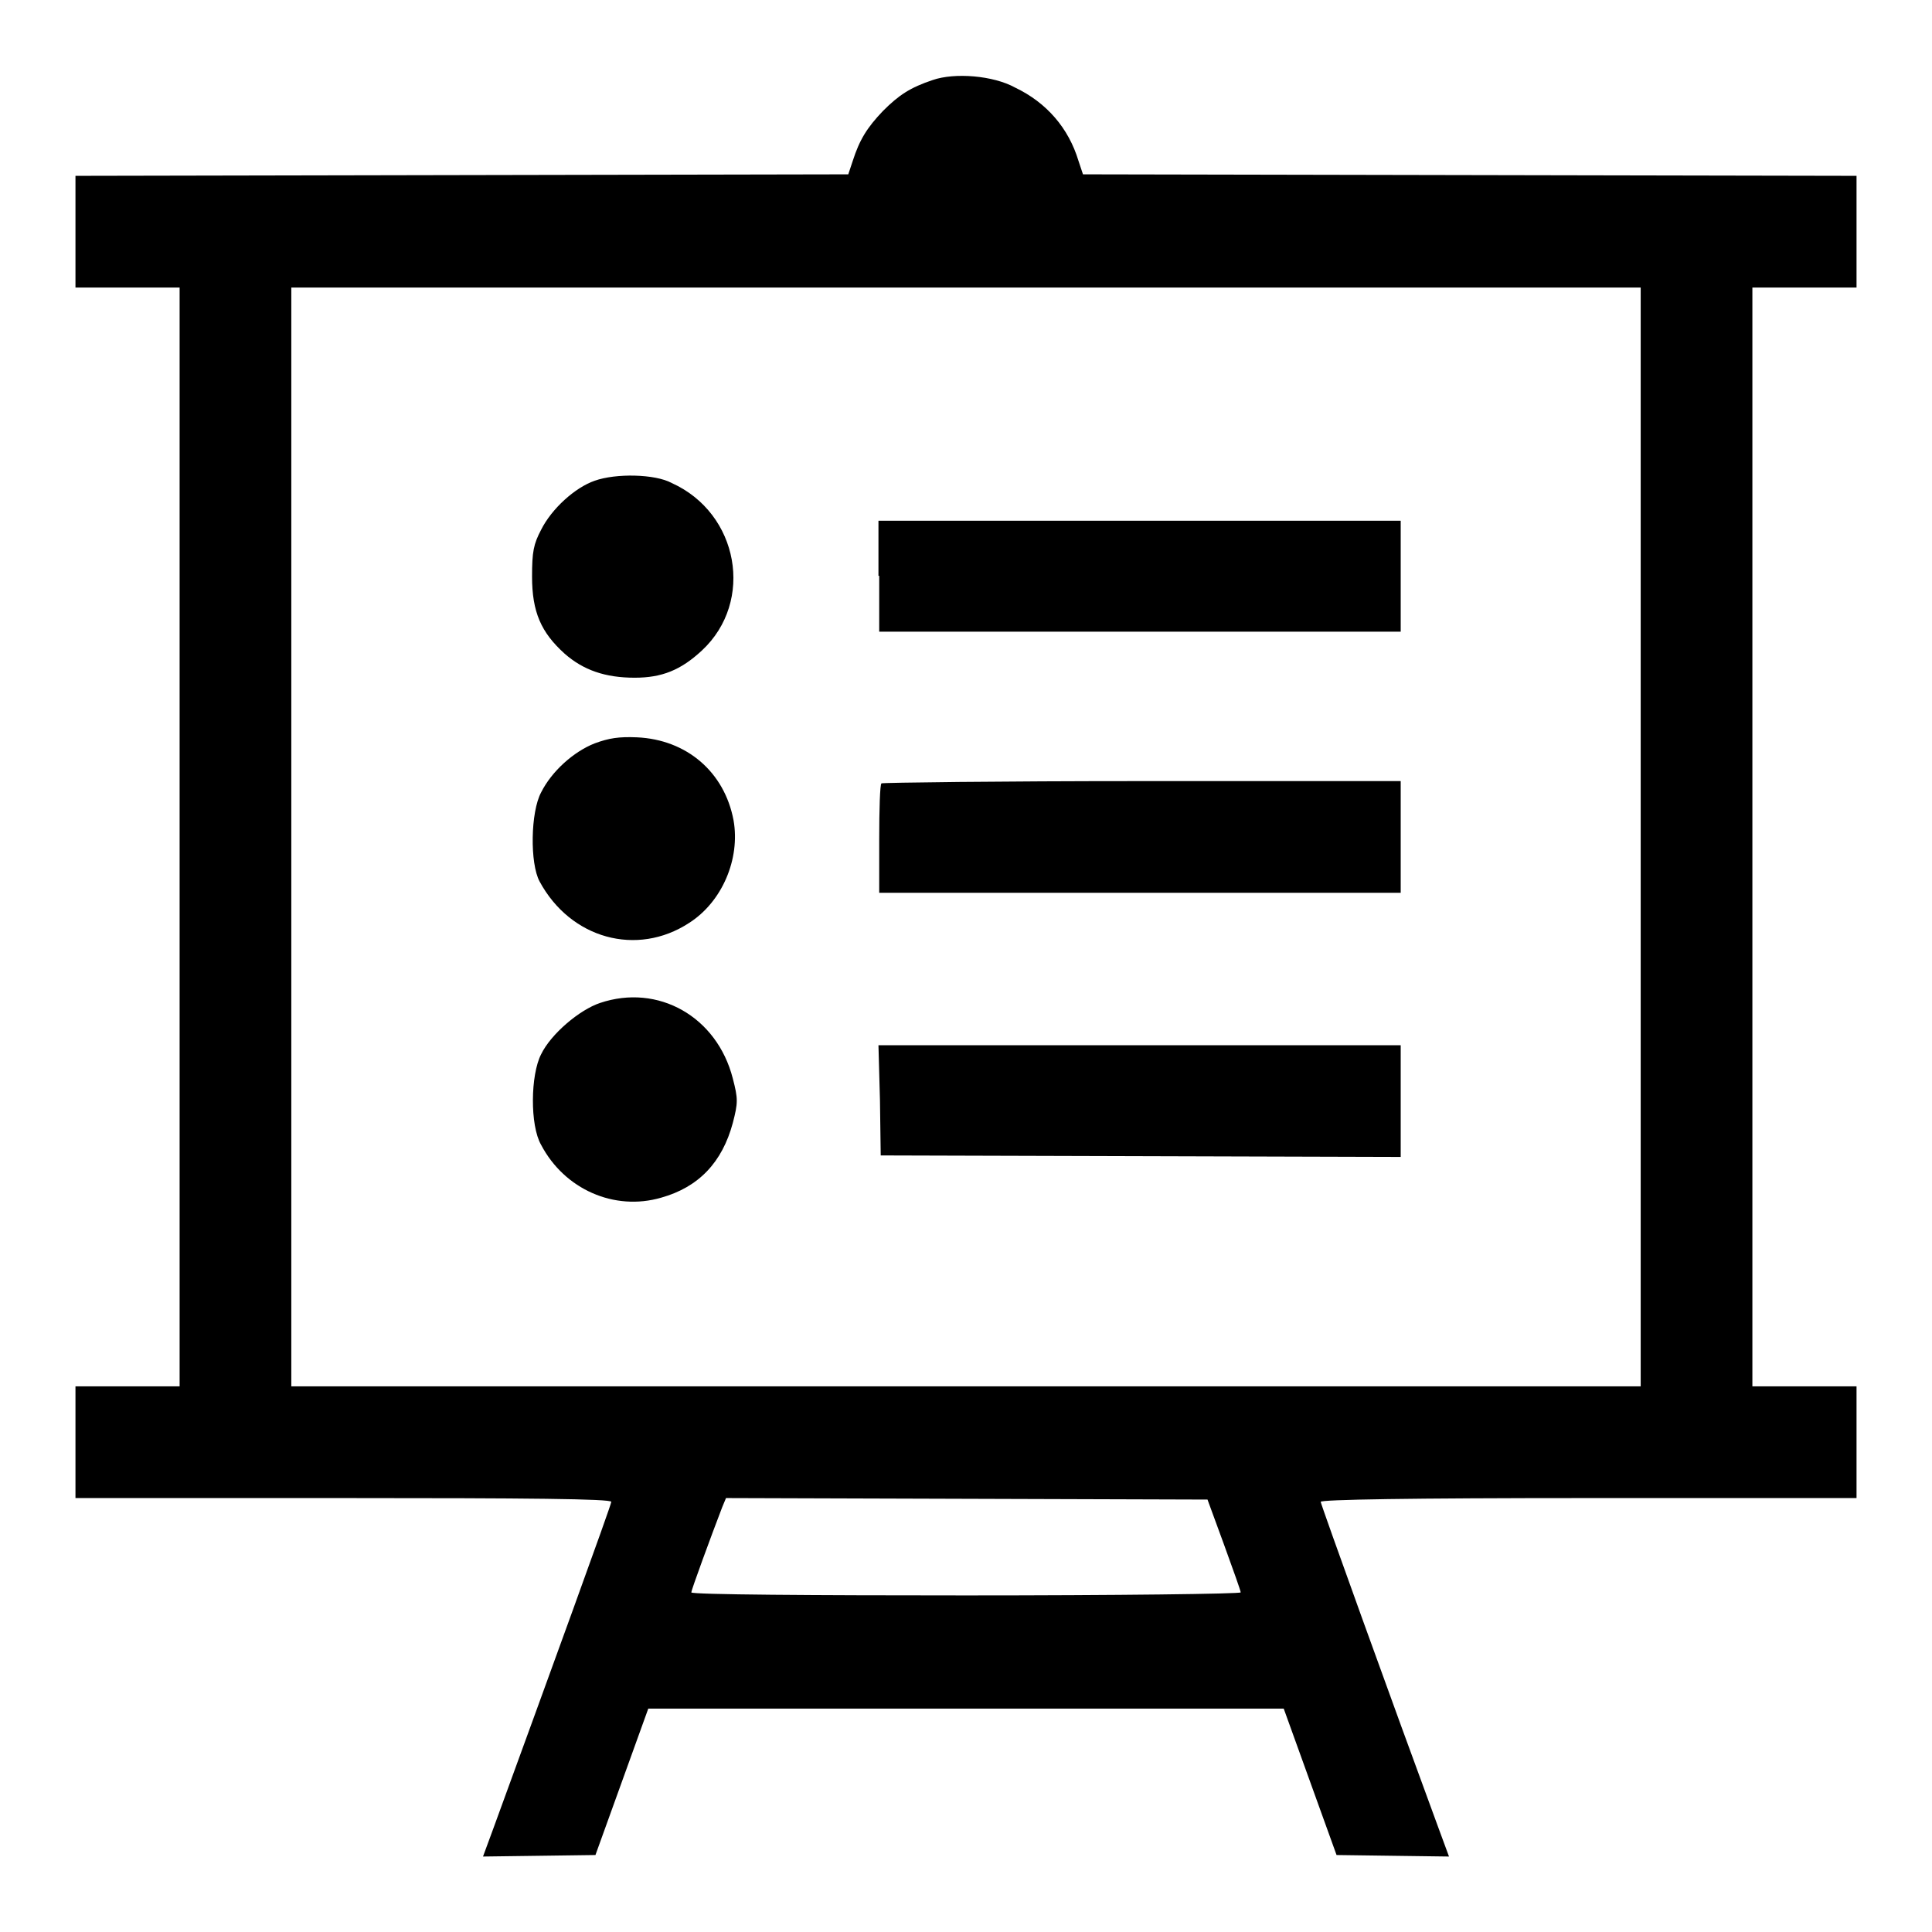
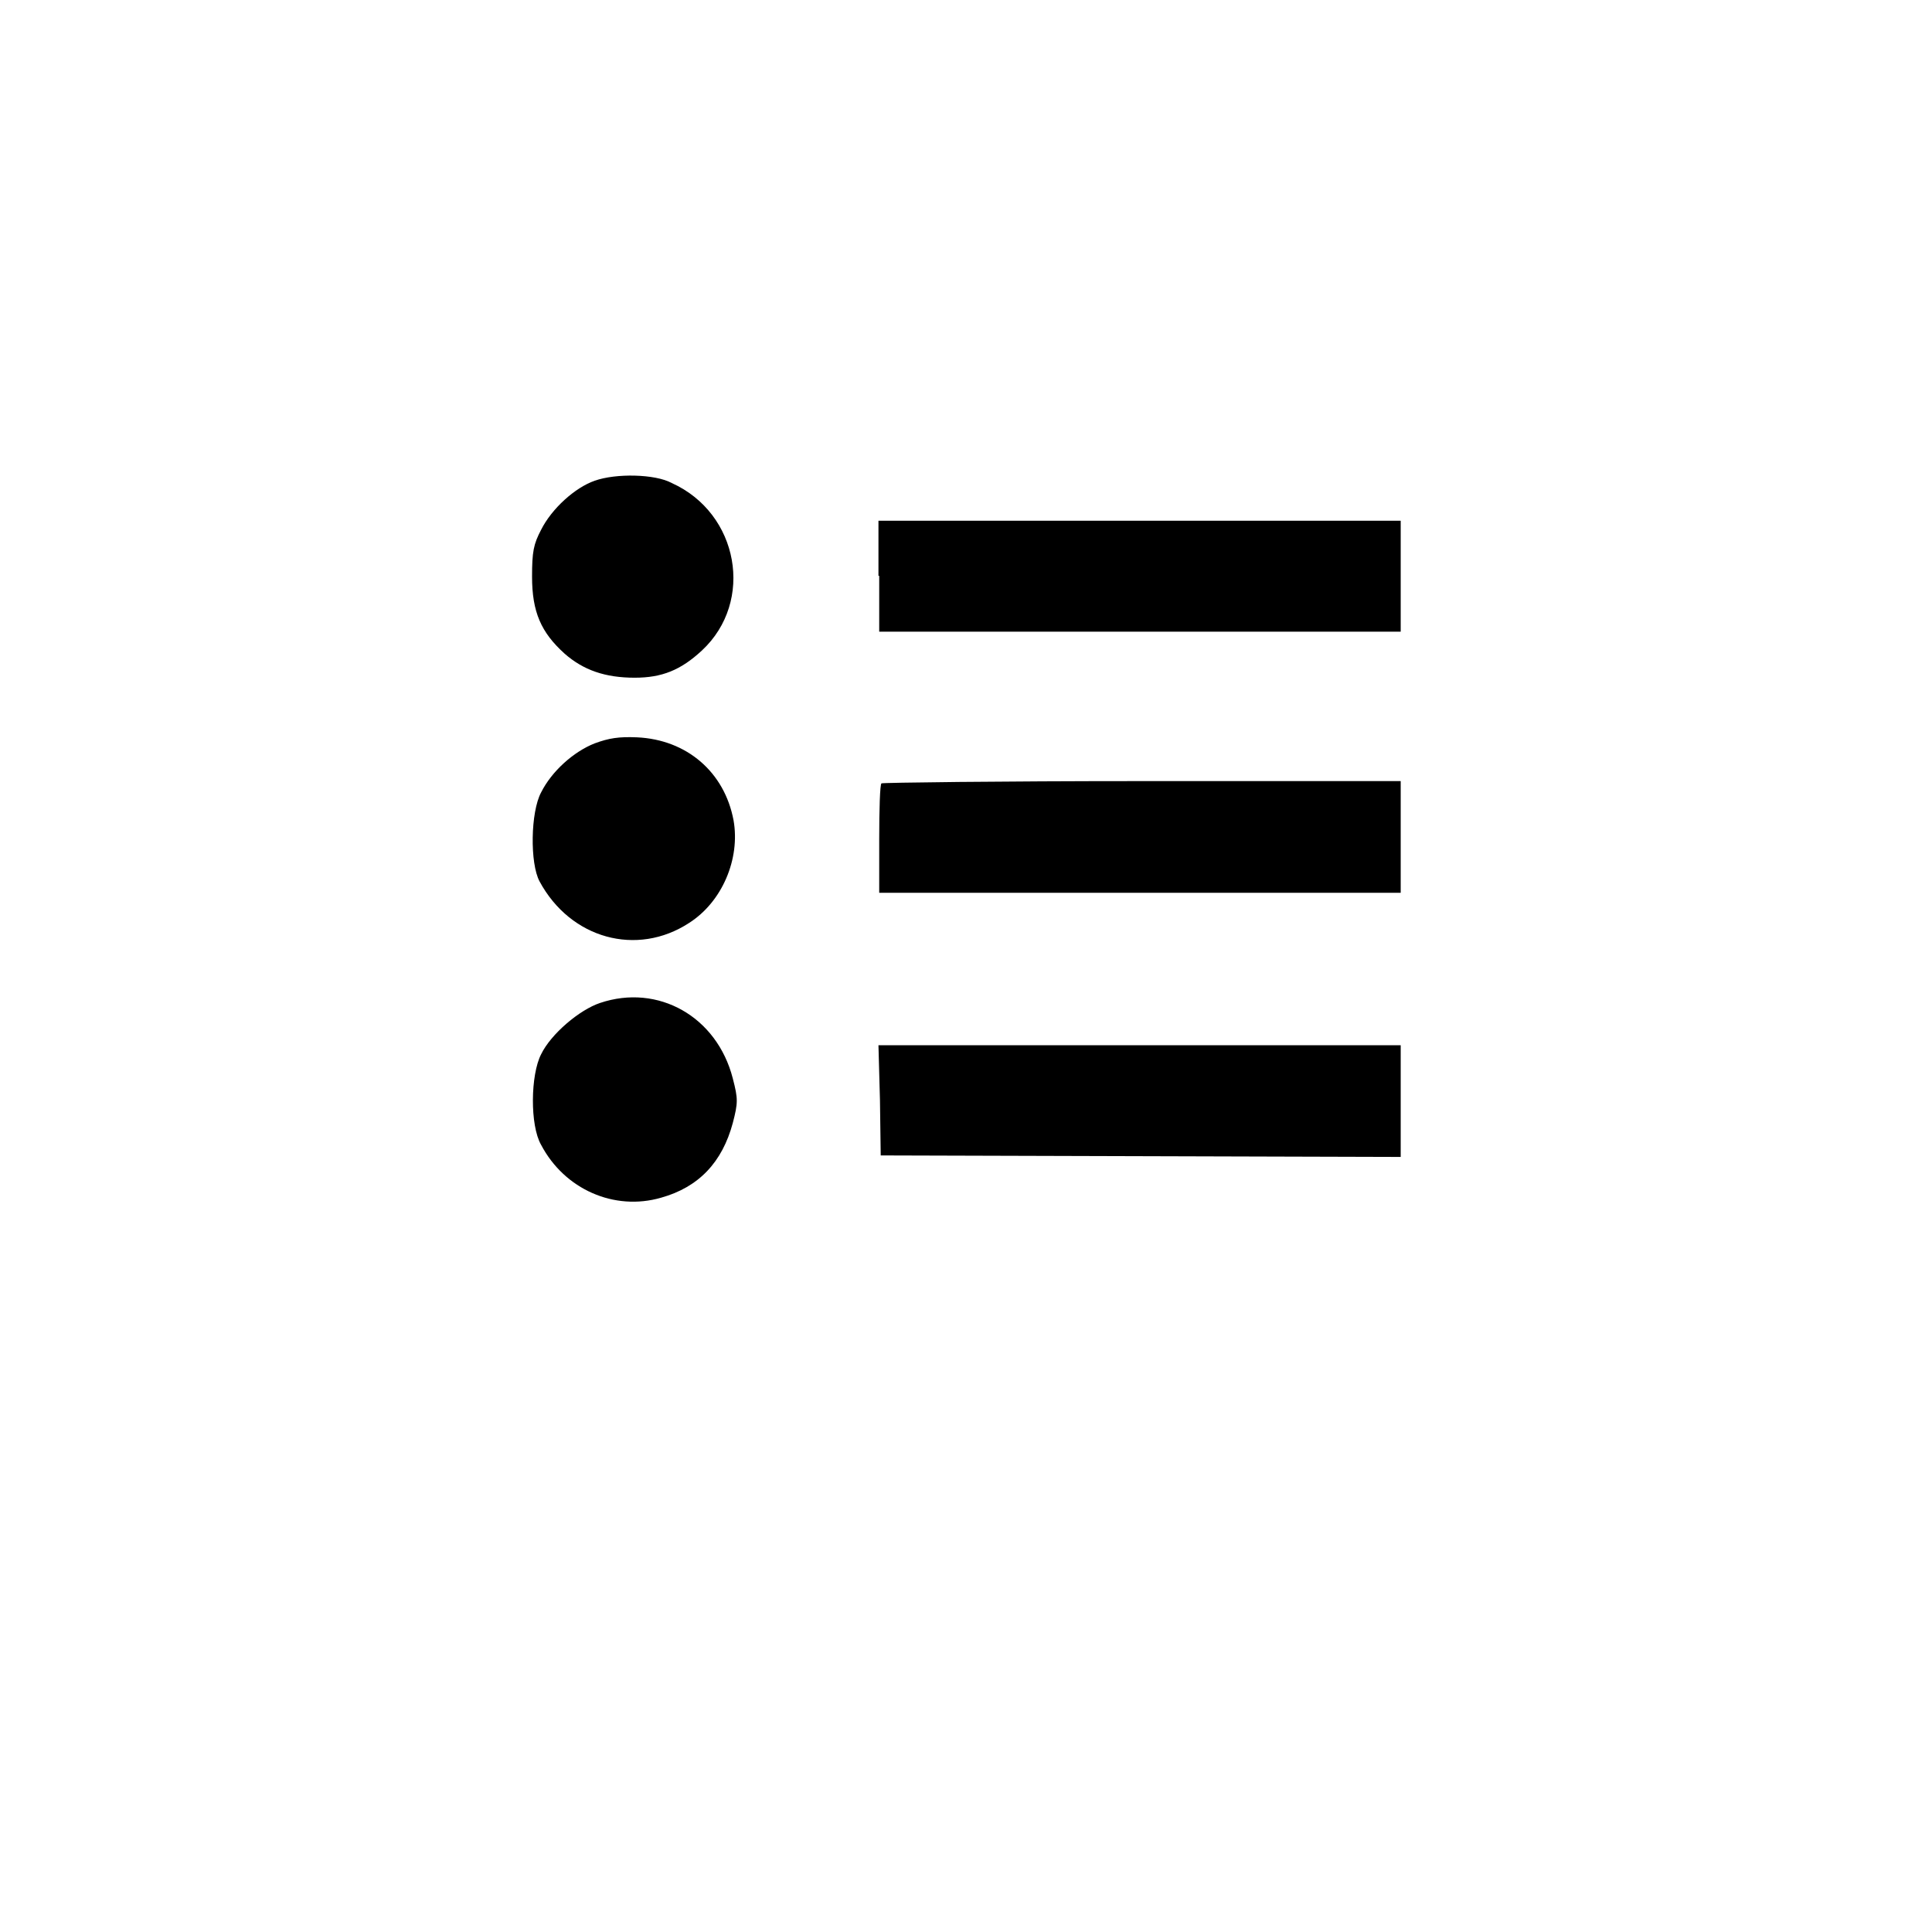
<svg xmlns="http://www.w3.org/2000/svg" version="1.1" x="0px" y="0px" viewBox="0 0 256 256" enable-background="new 0 0 256 256" xml:space="preserve">
  <g>
    <g>
      <g>
-         <path fill="#000000" d="M123.6,10.6c-3,1-4.5,2-6.6,4.1c-2.1,2.2-3.1,3.8-4,6.6l-0.6,1.8l-51.3,0.1L10,23.3v7.4v7.4h6.9h6.9v72.8v72.8h-6.9H10v7.4v7.4h35.5c24.3,0,35.5,0.1,35.5,0.5c0,0.4-8.3,23.2-15.6,43.2l-1.4,3.8l7.5-0.1l7.4-0.1l3.5-9.7l3.5-9.7H128h42.1l3.5,9.7l3.5,9.7l7.4,0.1l7.5,0.1l-1.4-3.8c-5.9-16-15.6-42.9-15.6-43.2c0-0.3,11.8-0.5,35.5-0.5H246v-7.4v-7.4h-6.9h-6.9v-72.8V38.1h6.9h6.9v-7.4v-7.4l-51.2-0.1l-51.3-0.1l-0.6-1.8c-1.3-4.3-4.2-7.7-8.4-9.7C131.6,10,126.5,9.6,123.6,10.6z M217.4,110.9v72.8H128H38.6v-72.8V38.1H128h89.4V110.9z M162.2,204.7c1.2,3.3,2.2,6.1,2.2,6.3c0,0.2-16.4,0.4-36.4,0.4c-20,0-36.4-0.1-36.4-0.4c0-0.3,2.6-7.4,4.1-11.3l0.5-1.2l31.9,0.1l31.9,0.1L162.2,204.7z" />
        <path fill="#000000" d="M78.8,63.7c-2.6,0.9-5.7,3.7-7.1,6.5c-1,1.9-1.2,2.9-1.2,6.2c0,4.7,1.2,7.4,4.3,10.2c2.5,2.2,5.4,3.2,9.3,3.2c3.6,0,6.1-1,8.9-3.6c7-6.5,4.9-18.2-4-22.2C86.8,62.8,81.6,62.7,78.8,63.7z" />
        <path fill="#000000" d="M116.5,76.3v7.4H151h34.6v-7.4V69H151h-34.6V76.3z" />
        <path fill="#000000" d="M78.8,98.5c-2.8,1.1-5.7,3.7-7.1,6.5c-1.4,2.6-1.5,9.4-0.2,11.8c4.1,7.6,12.9,10,19.8,5.5c4.4-2.8,6.8-8.5,5.9-13.6C96,102.3,91,98,84.4,97.7C82,97.6,80.7,97.8,78.8,98.5z" />
        <path fill="#000000" d="M116.8,103.8c-0.2,0.1-0.3,3.5-0.3,7.4v7.1H151h34.6v-7.4v-7.4h-34.2C132.5,103.5,116.9,103.7,116.8,103.8z" />
-         <path fill="#000000" d="M79.5,132.9c-2.7,0.9-6.5,4.1-7.8,6.8c-1.4,2.7-1.5,9.4,0,12c3.1,5.9,9.7,8.8,15.9,7c5-1.4,8.1-4.7,9.5-9.9c0.7-2.7,0.7-3.2,0-5.9C95,134.7,87.2,130.3,79.5,132.9z" />
+         <path fill="#000000" d="M79.5,132.9c-2.7,0.9-6.5,4.1-7.8,6.8c-1.4,2.7-1.5,9.4,0,12c3.1,5.9,9.7,8.8,15.9,7c5-1.4,8.1-4.7,9.5-9.9c0.7-2.7,0.7-3.2,0-5.9C95,134.7,87.2,130.3,79.5,132.9" />
        <path fill="#000000" d="M116.6,145.8l0.1,7.3l34.5,0.1l34.4,0.1v-7.4v-7.4H151h-34.6L116.6,145.8z" />
      </g>
    </g>
  </g>
</svg>